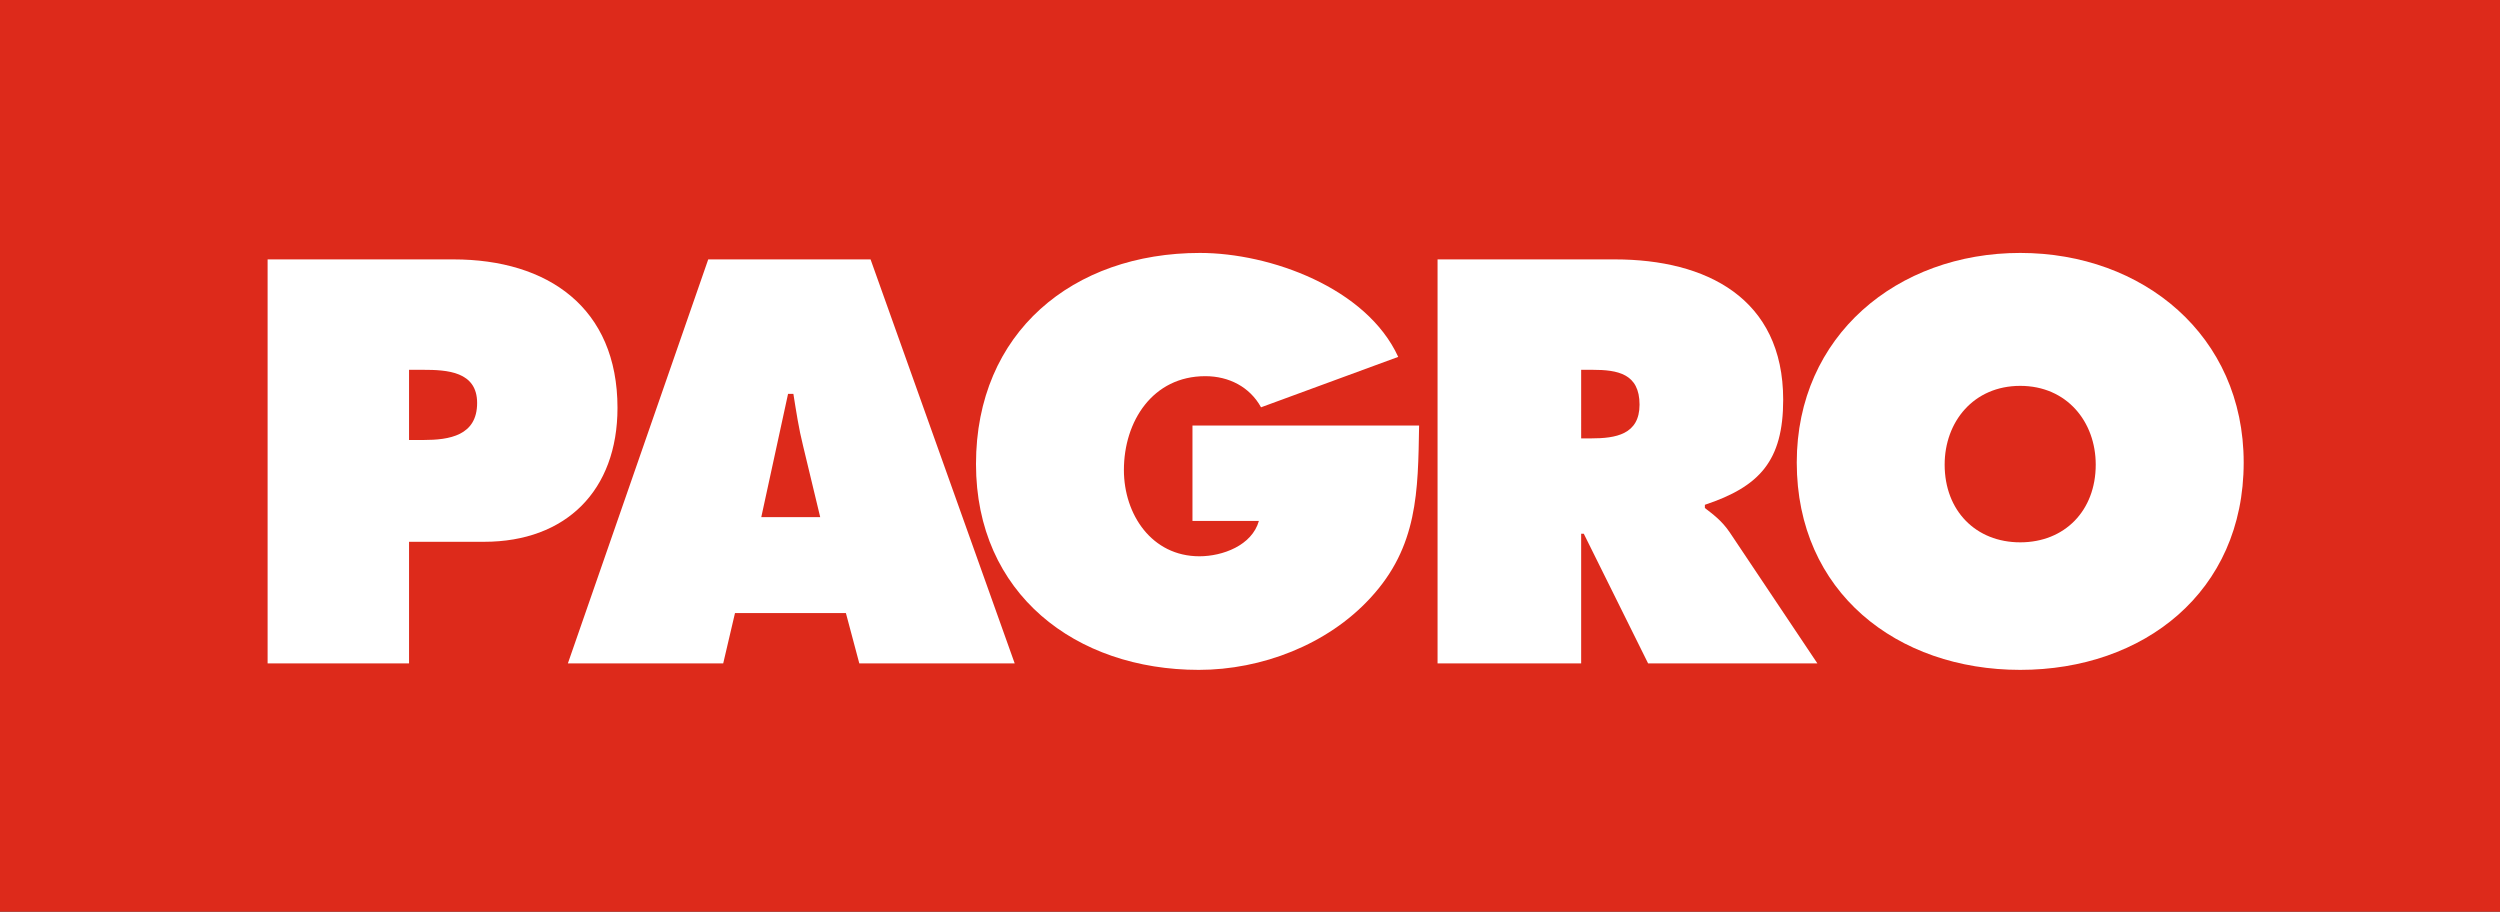
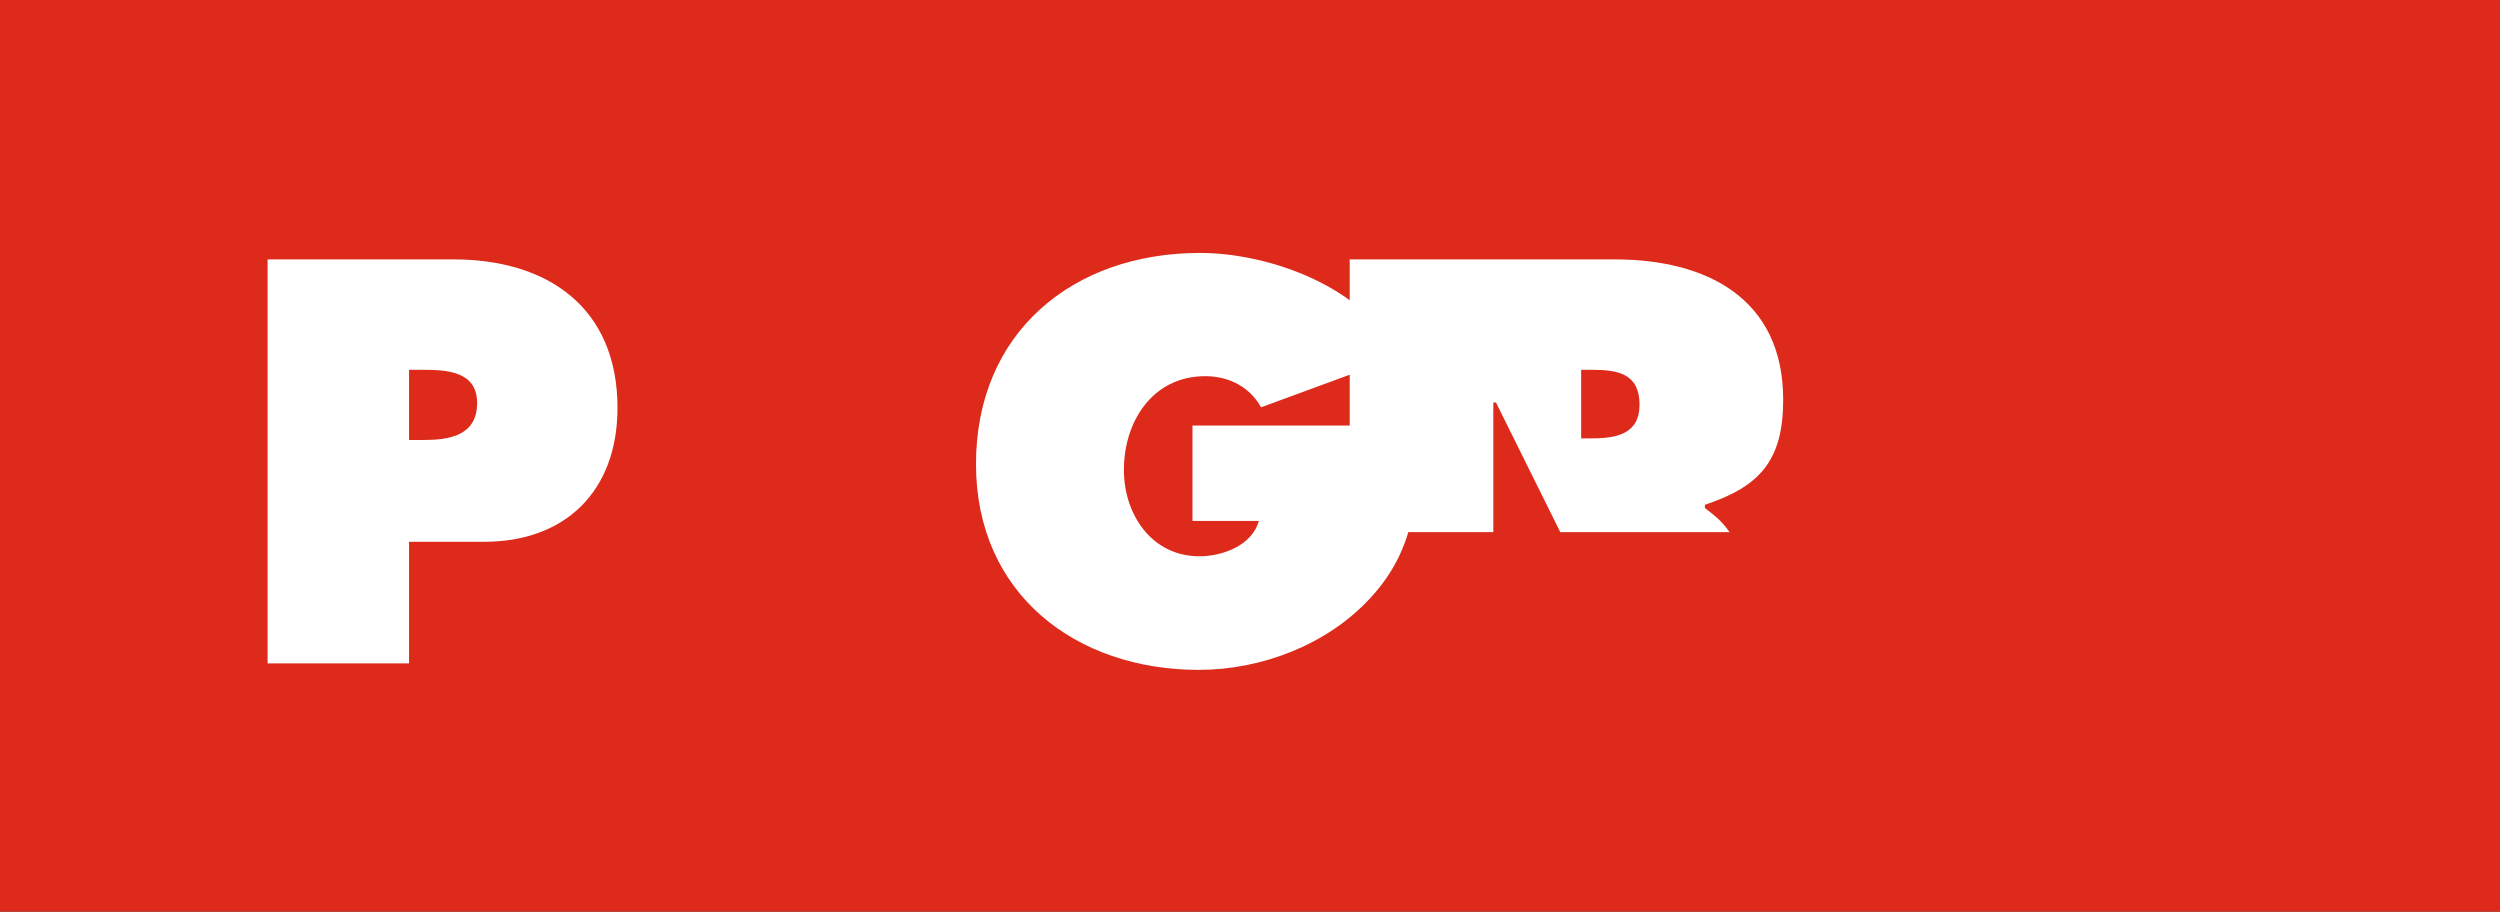
<svg xmlns="http://www.w3.org/2000/svg" version="1.1" id="Ebene_1" x="0px" y="0px" width="1090px" height="397.478px" viewBox="0 0 1090 397.478" enable-background="new 0 0 1090 397.478">
  <rect x="0" y="0" width="1090" height="397.478" fill="#333333" stroke="none" />
  <g>
    <rect x="0.5" y="0.5" fill="#DD2A1B" stroke="#DD2A1B" width="1090" height="396.478" style="" />
    <g>
      <path fill="#FFFFFF" d="M116.676,113.098h81.065c41.116,0,71.486,21.021,71.486,64.741c0,35.956-22.407,58.383-58.171,58.383 h-32.713v53.025h-61.667V113.098z M178.344,191.837h6.294c11.223,0,23.388-1.877,23.388-16.133 c0-13.762-13.102-14.467-23.603-14.467h-6.08V191.837z" />
-       <path fill="#FFFFFF" d="M315.319,289.248H247.59l61.198-176.15h70.779l62.844,176.15H374.66l-5.851-21.958h-48.352 L315.319,289.248z M357.61,225.468l-7.467-31.069c-1.878-7.469-3.028-15.174-4.227-22.663h-2.326l-11.671,53.732H357.61z" />
      <path fill="#FFFFFF" d="M618.731,185.523c-0.489,28.739-0.489,52.789-21.271,75.217c-18.674,20.334-47.414,31.325-74.771,31.325 c-53.73,0-97.156-33.181-97.156-89.731c0-57.464,42.271-92.054,97.644-92.054c30.617,0,72.661,15.214,86.443,45.324l-59.812,21.98 c-4.904-8.899-14.019-13.574-24.303-13.574c-22.899,0-35.485,19.633-35.485,40.907c0,19.396,12.141,37.621,32.924,37.621 c10.028,0,22.9-4.674,25.926-15.408h-28.957v-41.607H618.731z" />
-       <path fill="#FFFFFF" d="M626.776,113.098h77.33c39.712,0,73.364,16.814,73.364,61.196c0,26.636-10.308,37.86-34.142,45.795v1.411 c3.285,2.557,7.278,5.377,10.755,10.497l38.302,57.251h-73.807l-28.041-56.525h-1.151v56.525h-62.61V113.098z M689.386,191.135 h4.415c10.543,0,21.04-1.646,21.04-14.705c0-13.572-9.583-15.193-20.546-15.193h-4.908V191.135z" />
-       <path fill="#FFFFFF" d="M978.247,201.654c0,56.523-43.696,90.411-97.431,90.411c-53.728,0-97.431-33.888-97.431-90.411 c0-55.375,43.935-91.374,97.431-91.374C934.31,110.28,978.247,146.279,978.247,201.654z M847.869,202.592 c0,20.078,13.57,33.865,32.946,33.865c19.378,0,32.925-13.787,32.925-33.865c0-18.693-12.588-34.355-32.925-34.355 C860.477,168.237,847.869,183.899,847.869,202.592z" />
+       <path fill="#FFFFFF" d="M626.776,113.098h77.33c39.712,0,73.364,16.814,73.364,61.196c0,26.636-10.308,37.86-34.142,45.795v1.411 c3.285,2.557,7.278,5.377,10.755,10.497h-73.807l-28.041-56.525h-1.151v56.525h-62.61V113.098z M689.386,191.135 h4.415c10.543,0,21.04-1.646,21.04-14.705c0-13.572-9.583-15.193-20.546-15.193h-4.908V191.135z" />
    </g>
  </g>
</svg>